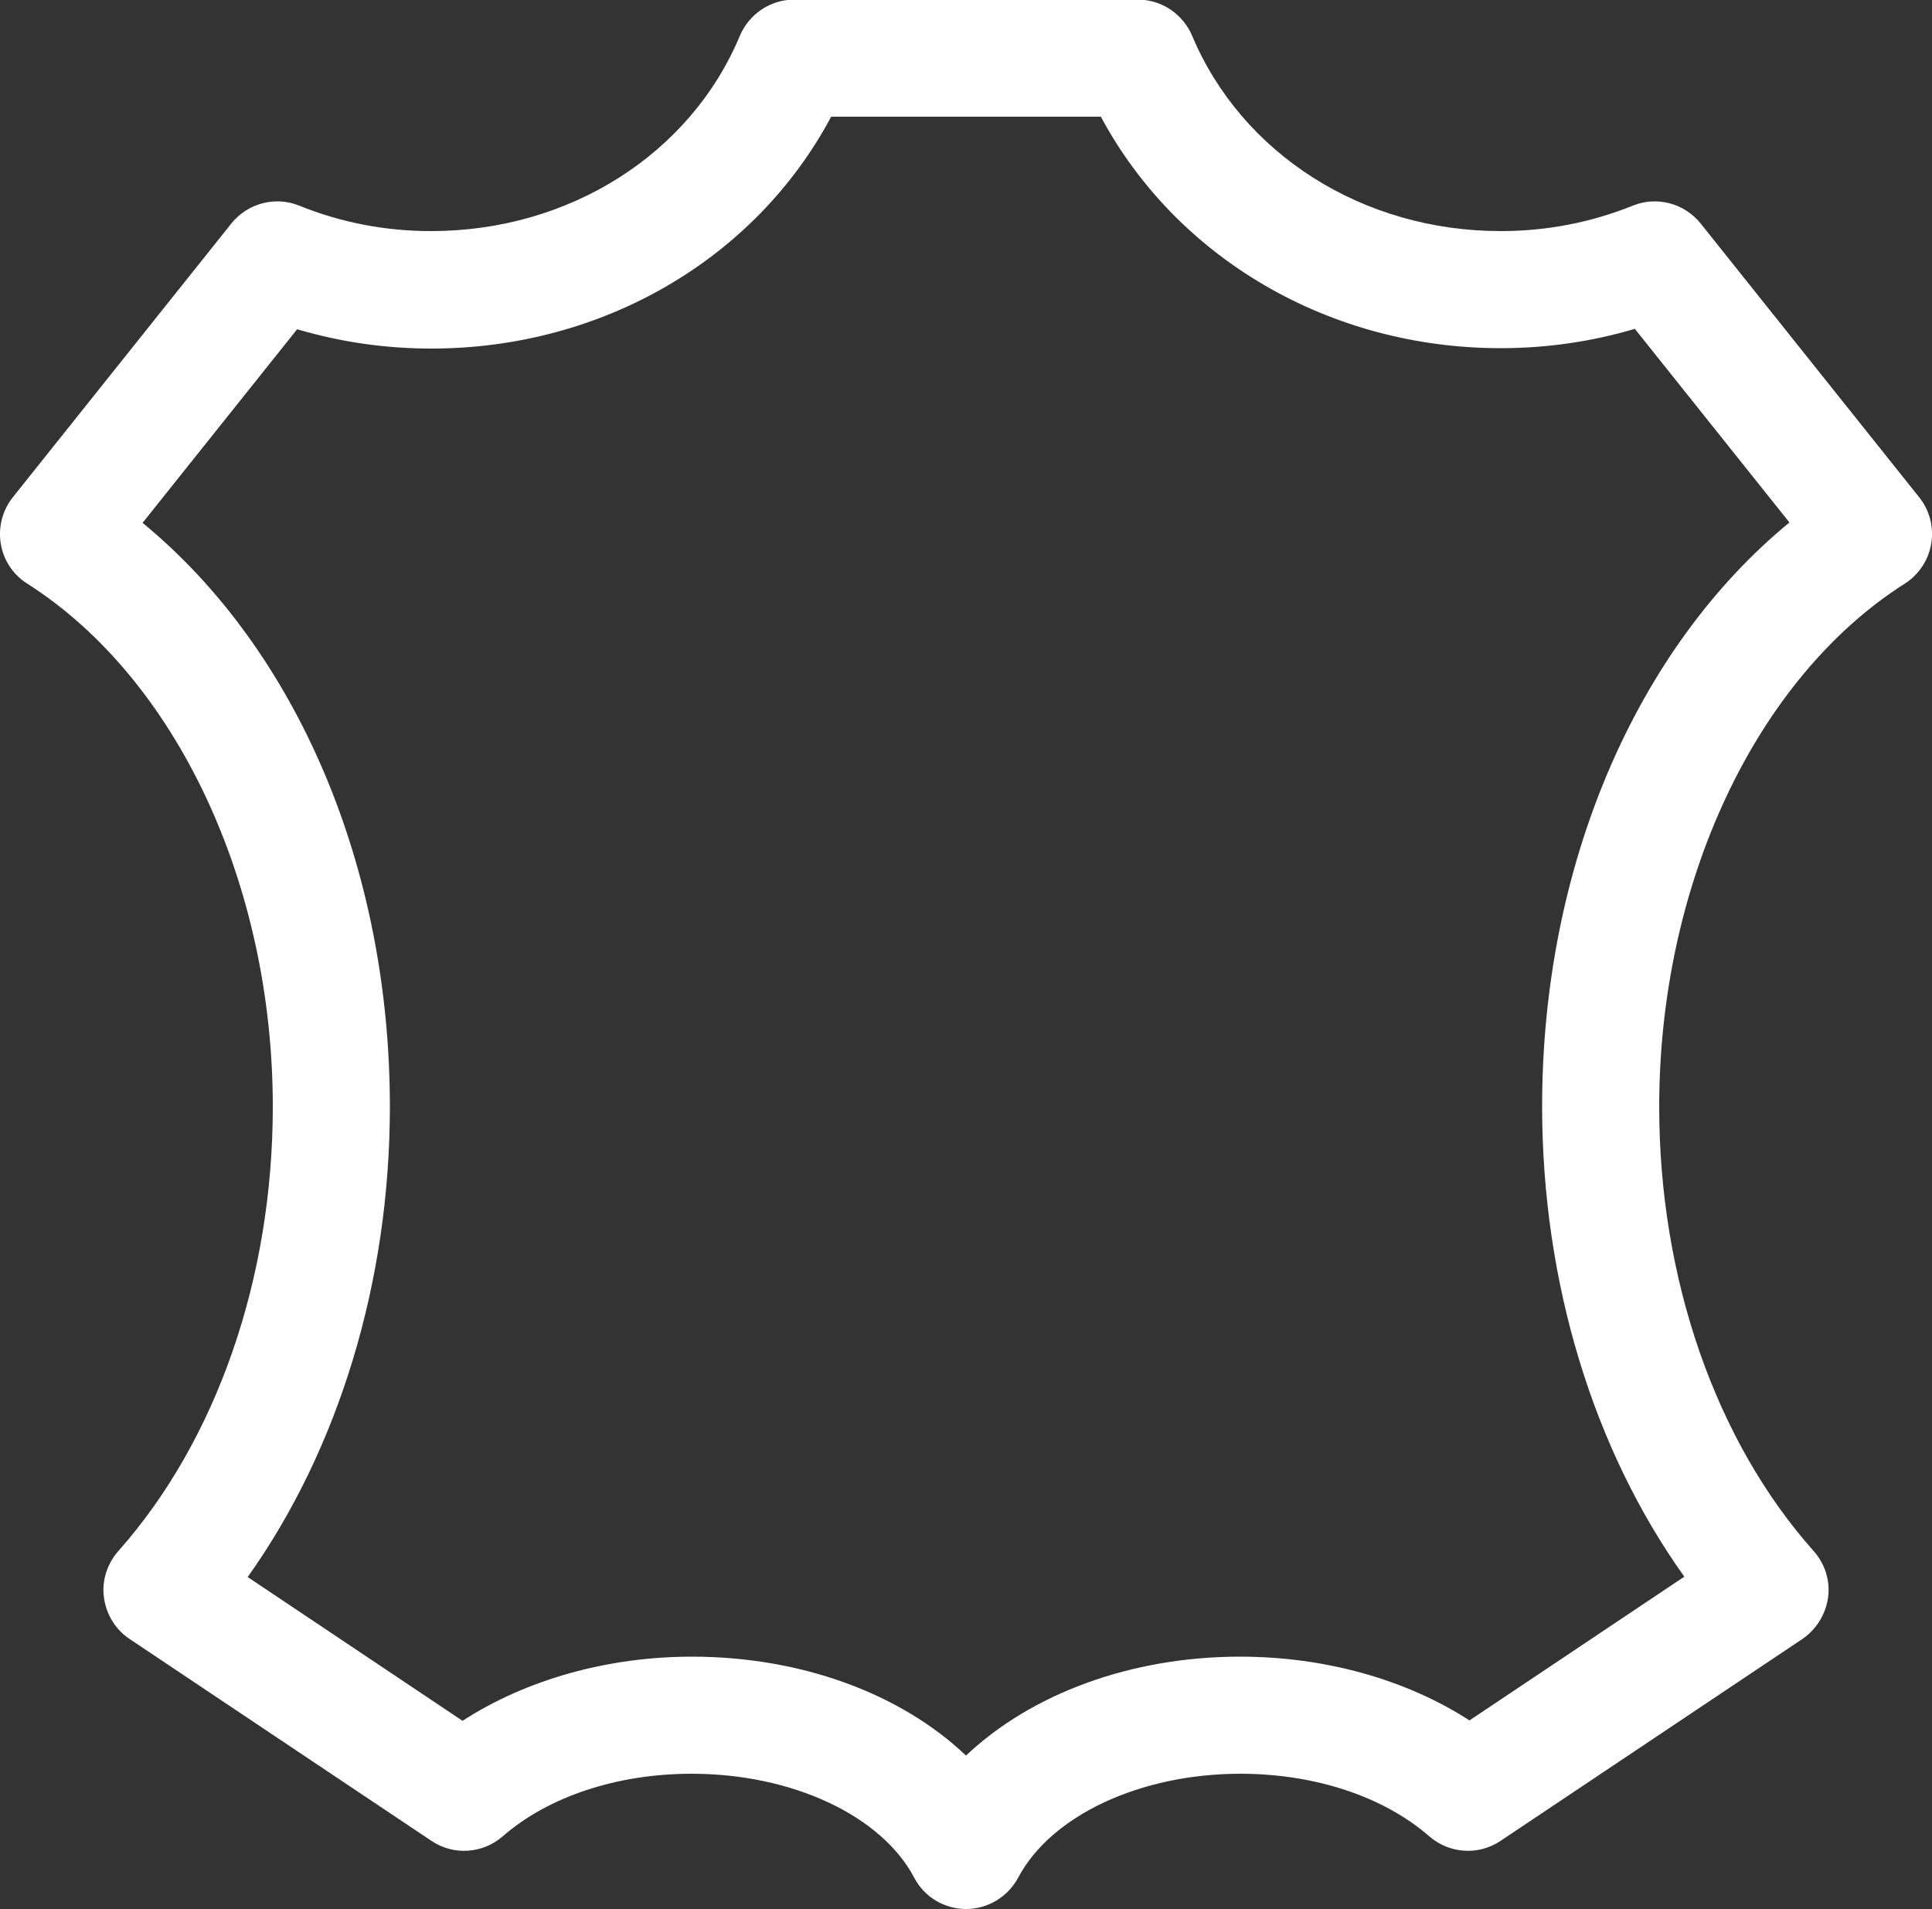
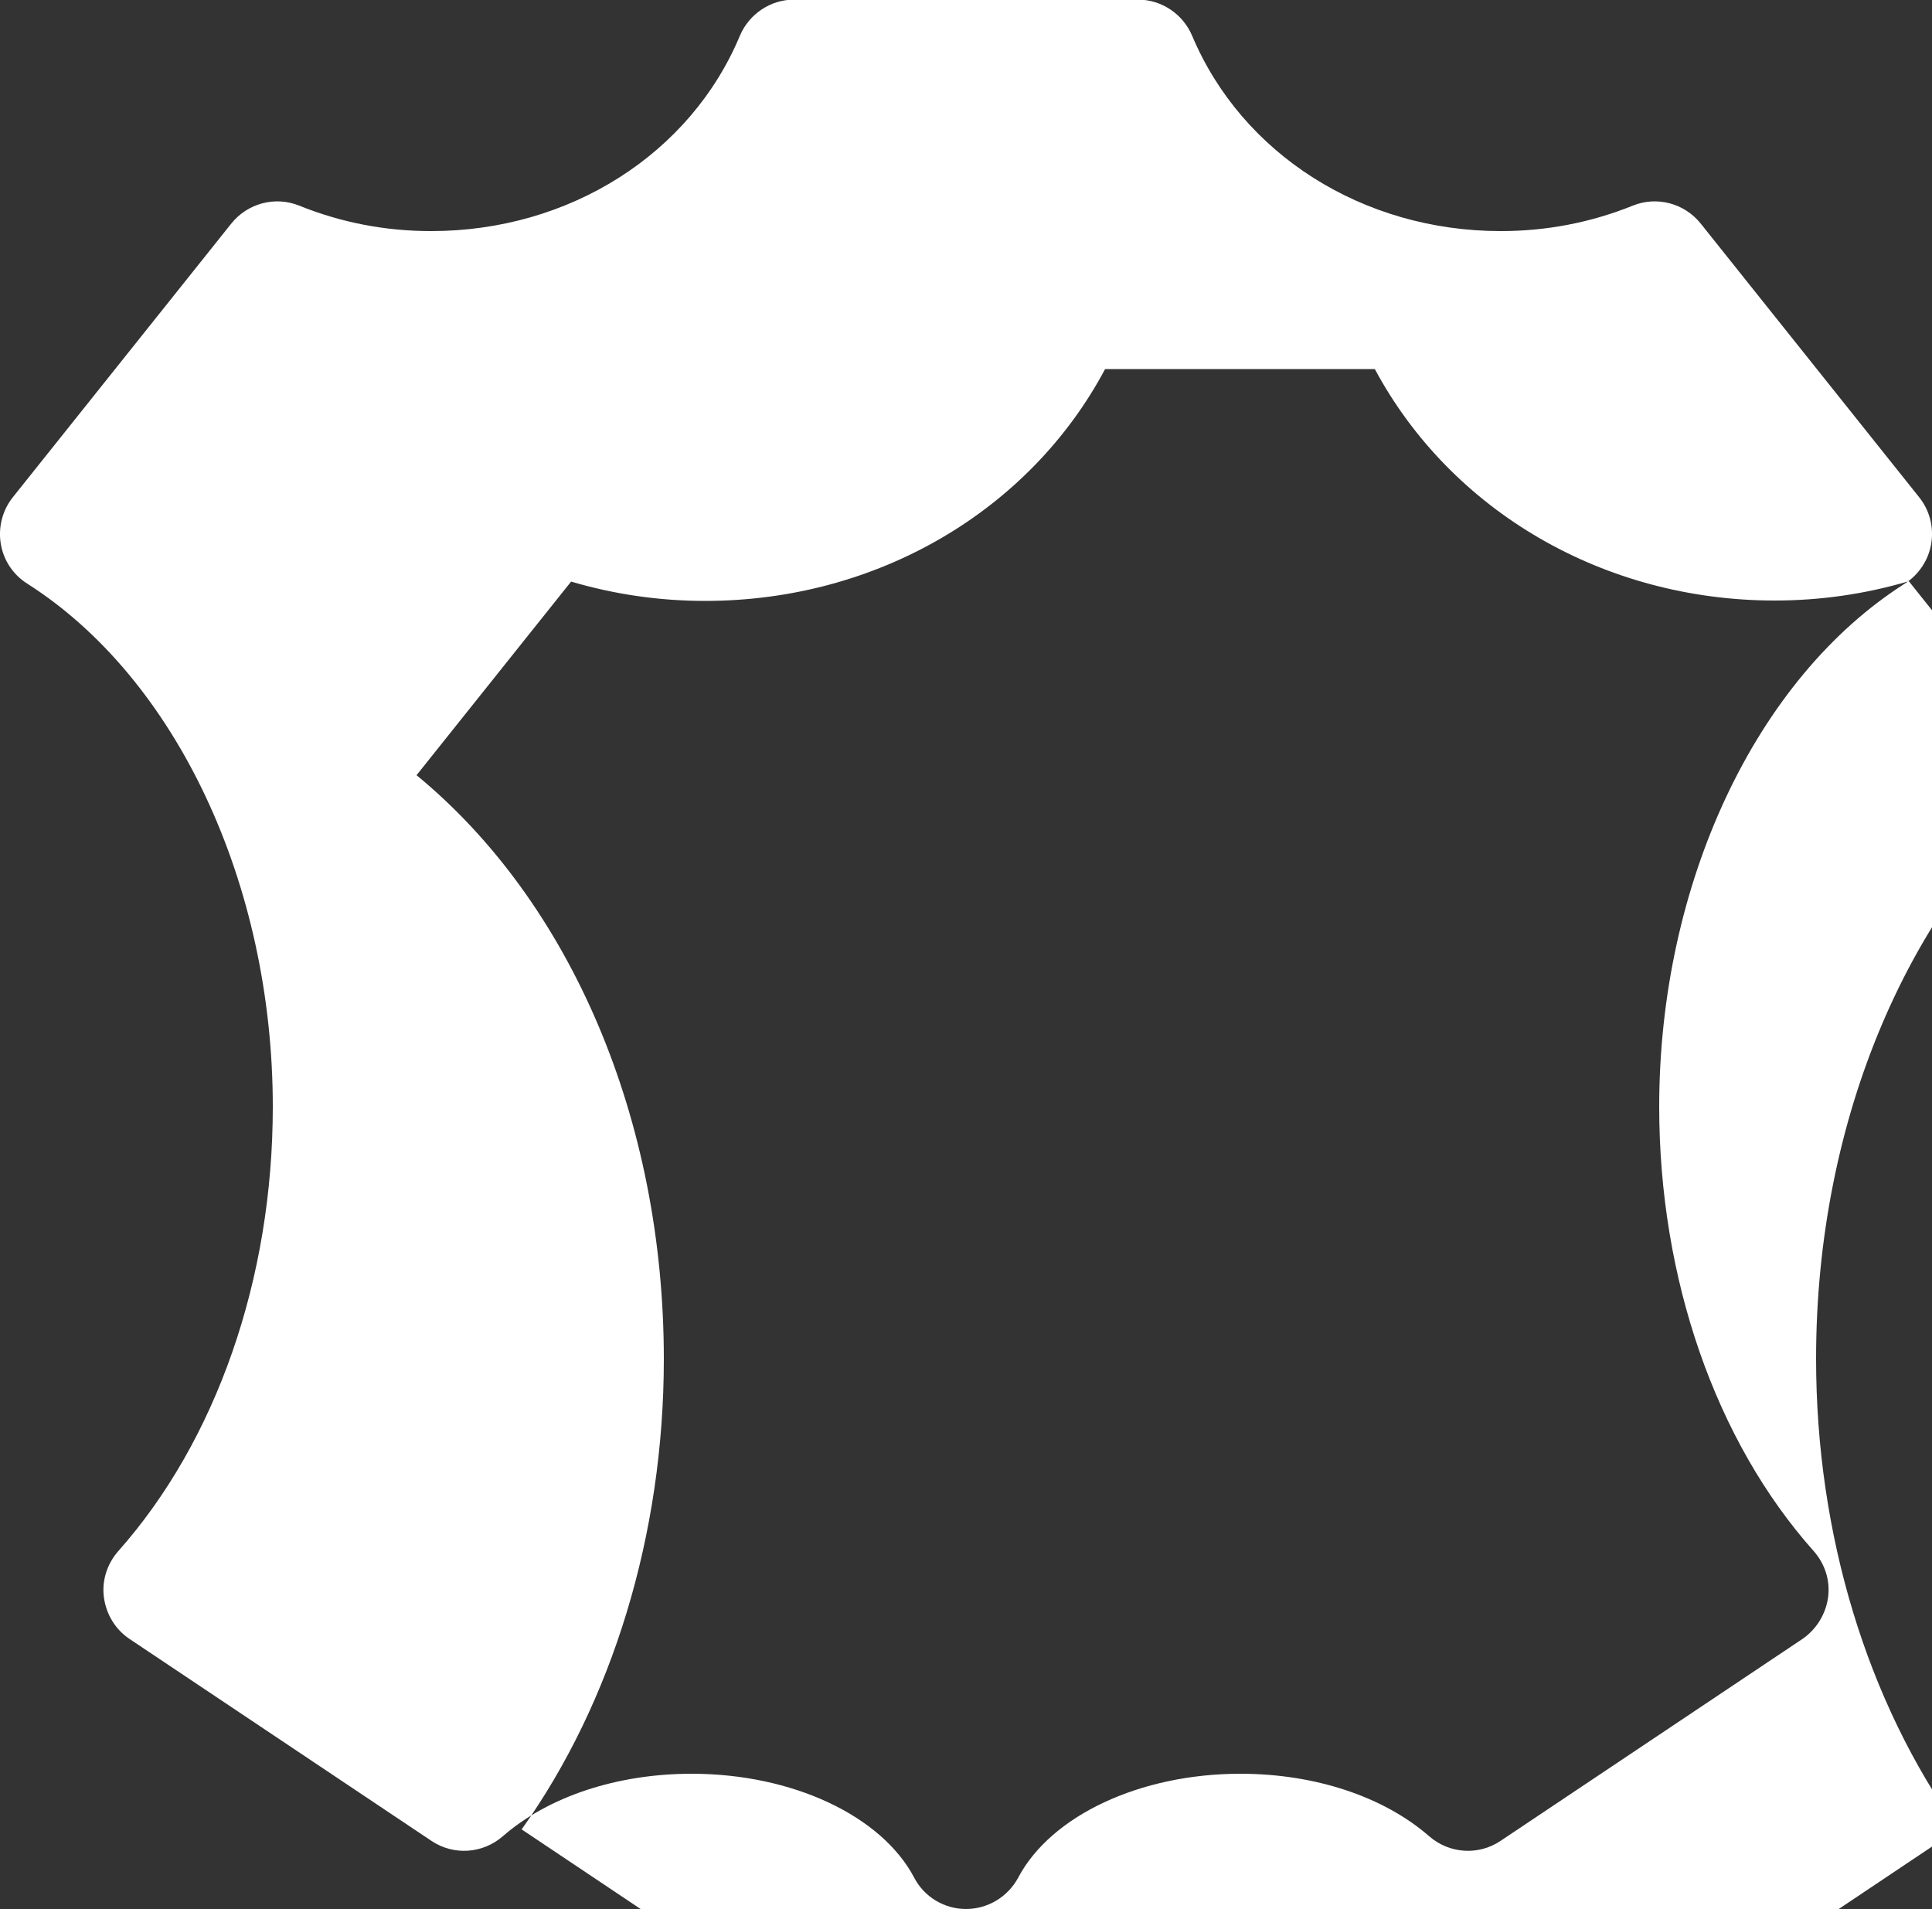
<svg xmlns="http://www.w3.org/2000/svg" id="Layer_1" style="enable-background:new 0 0 500 494" xml:space="preserve" viewBox="0 0 500 494" version="1.1" y="0px" x="0px">
  <rect x="0" y="0" width="500" height="494" fill="#333333" stroke="none" />
  <style type="text/css">
	.st0{fill:#FFFFFF;}
</style>
-   <path class="st0" d="m250 494c-5.6 0-10.8-3.1-13.4-8.1-8.5-16.1-31.6-26.9-57.6-26.9-19.3 0-37.1 5.9-48.9 16.2-5.2 4.5-12.7 5-18.4 1.2l-78.2-52.3c-3.6-2.4-6-6.3-6.6-10.7-0.6-4.3 0.8-8.7 3.7-12 25.4-28.6 40-70.5 40-115 0-57.7-25-110.9-63.6-135.4-3.6-2.3-6.1-6-6.8-10.3-0.7-4.2 0.4-8.6 3.1-12l56.6-70.9c4.2-5.2 11.3-7.1 17.5-4.6 10.9 4.4 22.3 6.6 34.2 6.6 35.7 0 67.1-19.9 79.9-50.6 2.4-5.6 7.9-9.3 14-9.3h89c6.1 0 11.6 3.7 14 9.3 12.9 30.7 44.2 50.6 79.9 50.6 11.8 0 23.3-2.2 34.2-6.6 6.2-2.5 13.3-0.6 17.5 4.6l56.6 70.9c2.7 3.4 3.8 7.7 3.1 12-0.7 4.2-3.2 8-6.8 10.3-38.6 24.5-63.6 77.7-63.6 135.4 0 44.5 14.6 86.5 40 115 2.9 3.3 4.3 7.6 3.7 12-0.6 4.3-3 8.2-6.6 10.7l-78.2 52.3c-5.7 3.8-13.2 3.3-18.4-1.2-11.8-10.3-29.6-16.2-48.9-16.2-25.9 0-49 10.8-57.5 26.9-2.7 5-7.9 8.1-13.5 8.1zm-70.9-65.3c28.3 0 54.1 9.6 70.9 25.6 16.9-16 42.7-25.6 70.9-25.6 22 0 43 5.9 59.4 16.5l55.6-37.2c-23.6-33-36.8-76.3-36.8-121.7 0-62.1 24.2-118.4 64-151.1l-40-50.1c-11.2 3.3-22.8 5-34.7 5-44.3 0-83.8-23.2-103.5-59.9h-69.8c-19.6 36.8-59.2 60-103.5 60-11.9 0-23.5-1.7-34.7-5l-40 50.1c39.9 32.8 64 89 64 151.1 0 45.3-13.3 88.7-36.8 121.7l55.6 37.2c16.4-10.6 37.4-16.6 59.4-16.6z" />
+   <path class="st0" d="m250 494c-5.6 0-10.8-3.1-13.4-8.1-8.5-16.1-31.6-26.9-57.6-26.9-19.3 0-37.1 5.9-48.9 16.2-5.2 4.5-12.7 5-18.4 1.2l-78.2-52.3c-3.6-2.4-6-6.3-6.6-10.7-0.6-4.3 0.8-8.7 3.7-12 25.4-28.6 40-70.5 40-115 0-57.7-25-110.9-63.6-135.4-3.6-2.3-6.1-6-6.8-10.3-0.7-4.2 0.4-8.6 3.1-12l56.6-70.9c4.2-5.2 11.3-7.1 17.5-4.6 10.9 4.4 22.3 6.6 34.2 6.6 35.7 0 67.1-19.9 79.9-50.6 2.4-5.6 7.9-9.3 14-9.3h89c6.1 0 11.6 3.7 14 9.3 12.9 30.7 44.2 50.6 79.9 50.6 11.8 0 23.3-2.2 34.2-6.6 6.2-2.5 13.3-0.6 17.5 4.6l56.6 70.9c2.7 3.4 3.8 7.7 3.1 12-0.7 4.2-3.2 8-6.8 10.3-38.6 24.5-63.6 77.7-63.6 135.4 0 44.5 14.6 86.5 40 115 2.9 3.3 4.3 7.6 3.7 12-0.6 4.3-3 8.2-6.6 10.7l-78.2 52.3c-5.7 3.8-13.2 3.3-18.4-1.2-11.8-10.3-29.6-16.2-48.9-16.2-25.9 0-49 10.8-57.5 26.9-2.7 5-7.9 8.1-13.5 8.1zc28.3 0 54.1 9.6 70.9 25.6 16.9-16 42.7-25.6 70.9-25.6 22 0 43 5.9 59.4 16.5l55.6-37.2c-23.6-33-36.8-76.3-36.8-121.7 0-62.1 24.2-118.4 64-151.1l-40-50.1c-11.2 3.3-22.8 5-34.7 5-44.3 0-83.8-23.2-103.5-59.9h-69.8c-19.6 36.8-59.2 60-103.5 60-11.9 0-23.5-1.7-34.7-5l-40 50.1c39.9 32.8 64 89 64 151.1 0 45.3-13.3 88.7-36.8 121.7l55.6 37.2c16.4-10.6 37.4-16.6 59.4-16.6z" />
</svg>